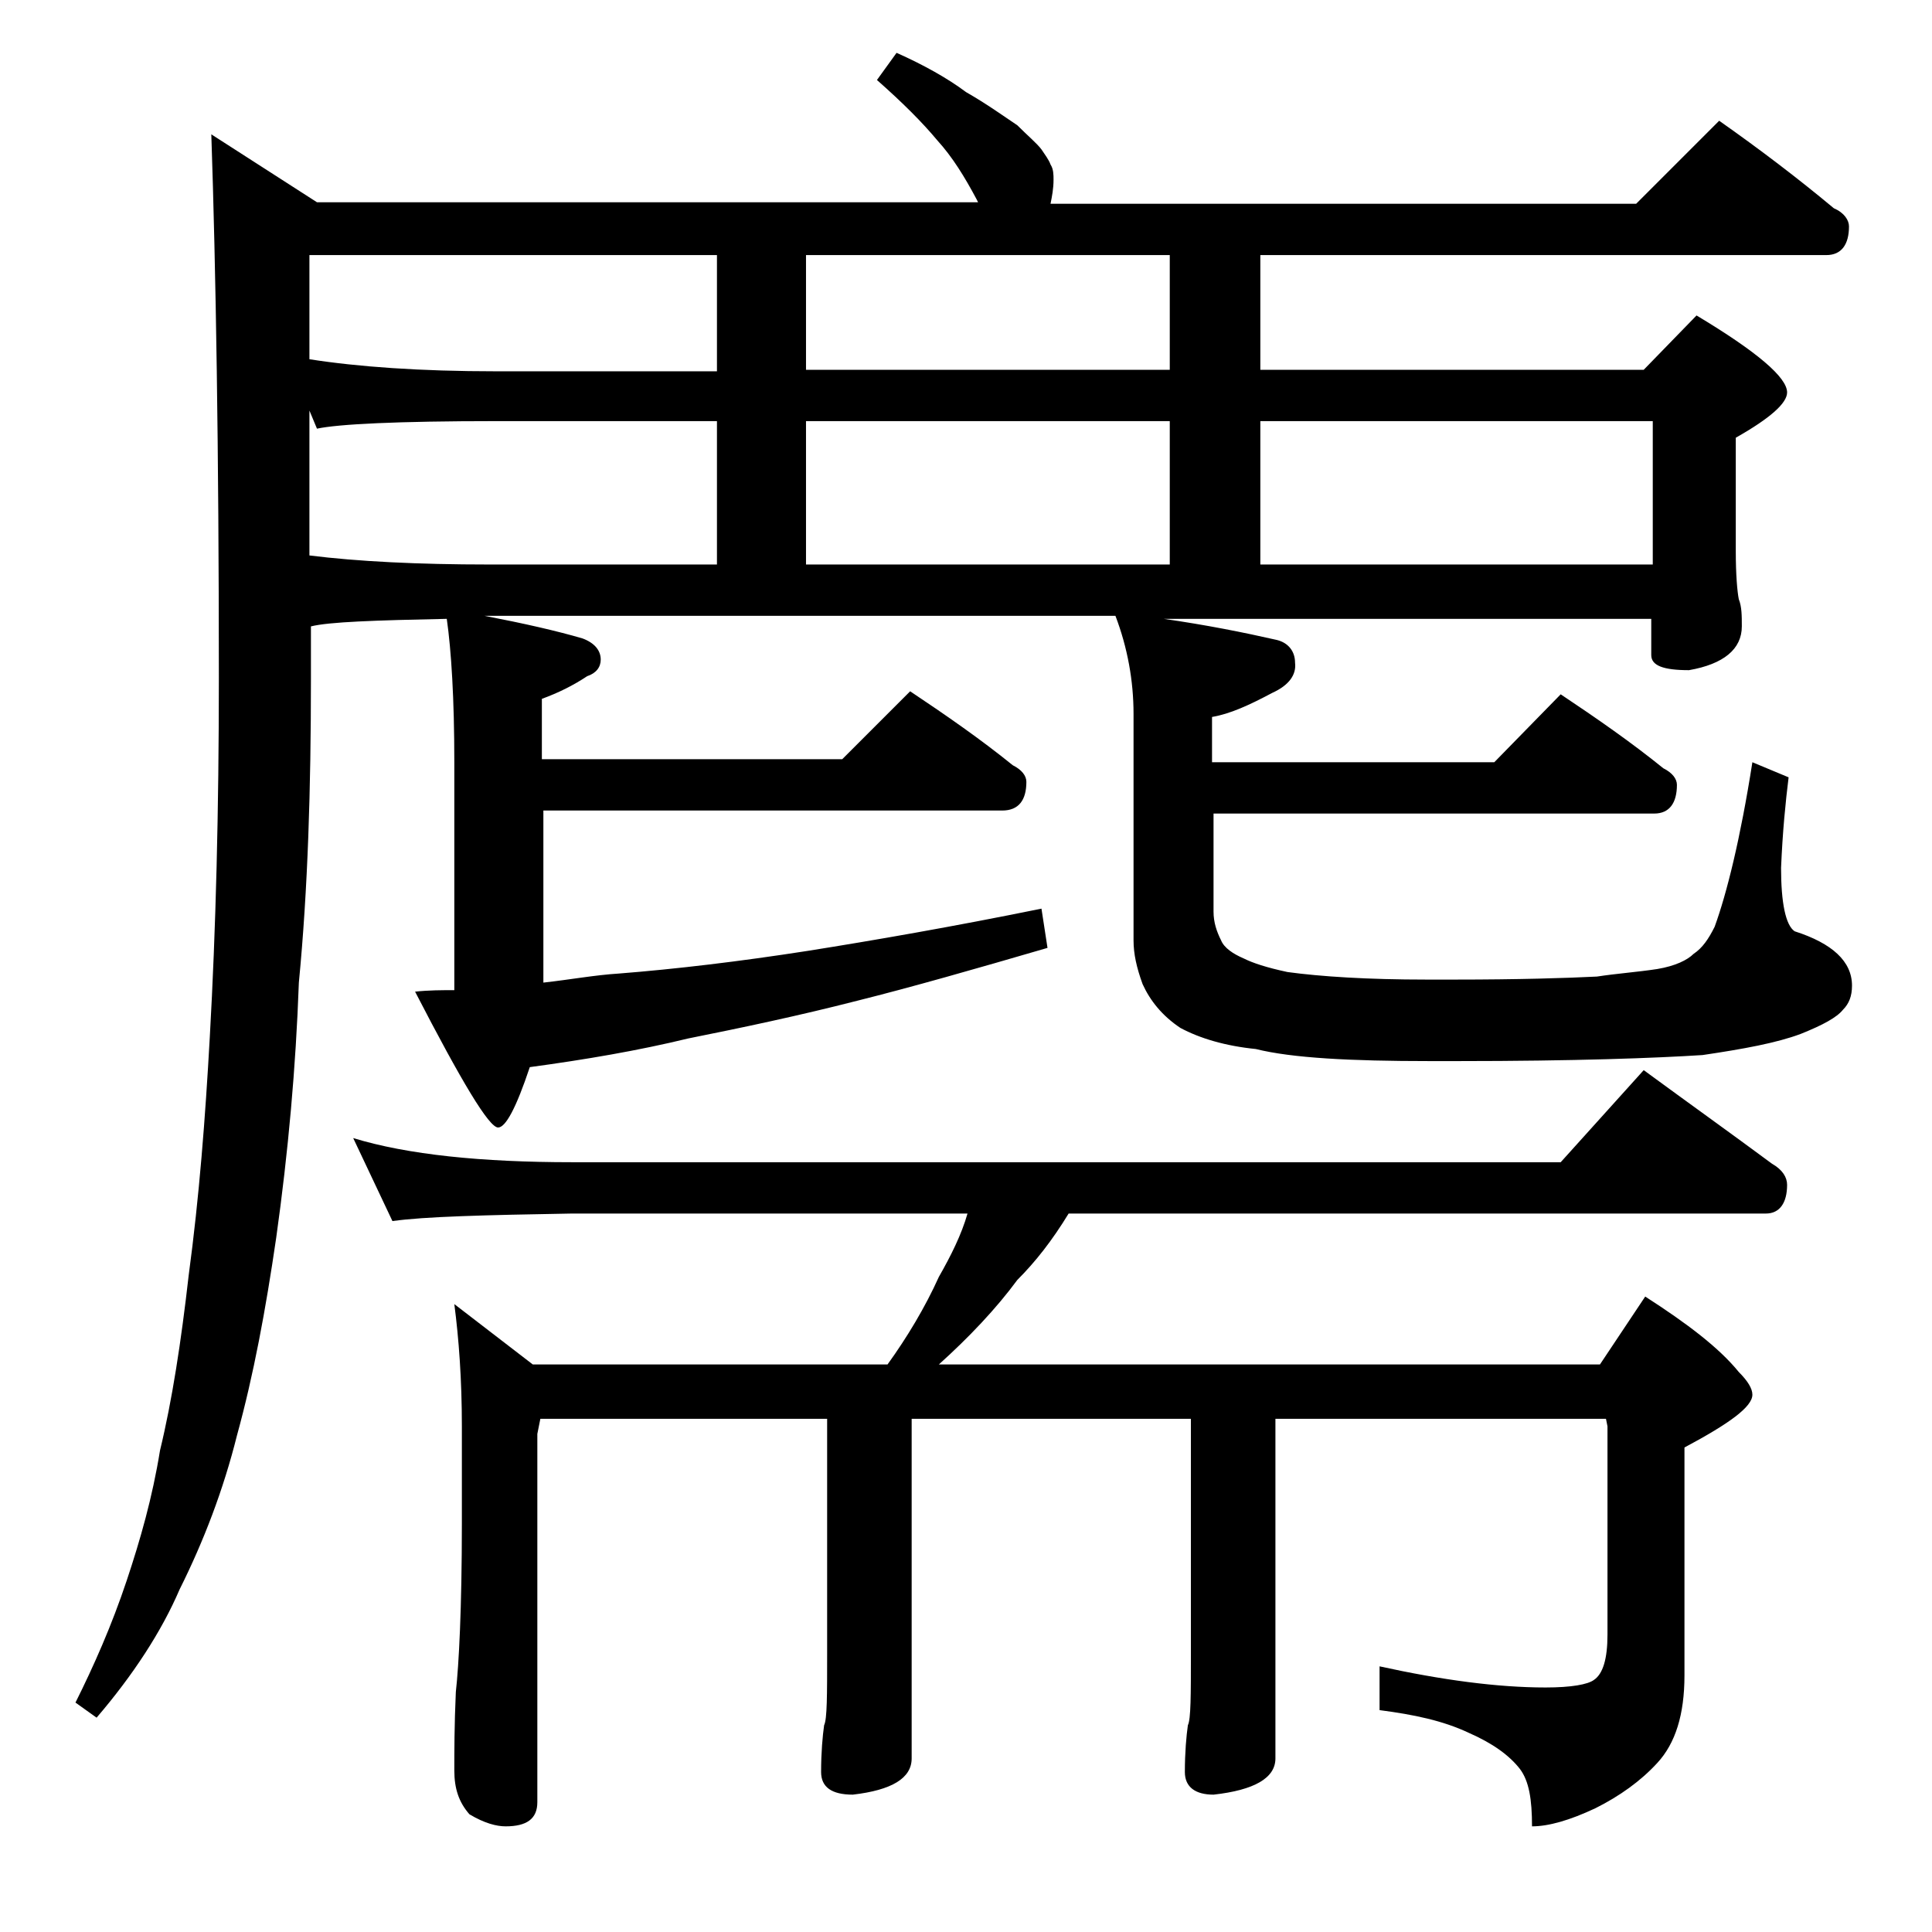
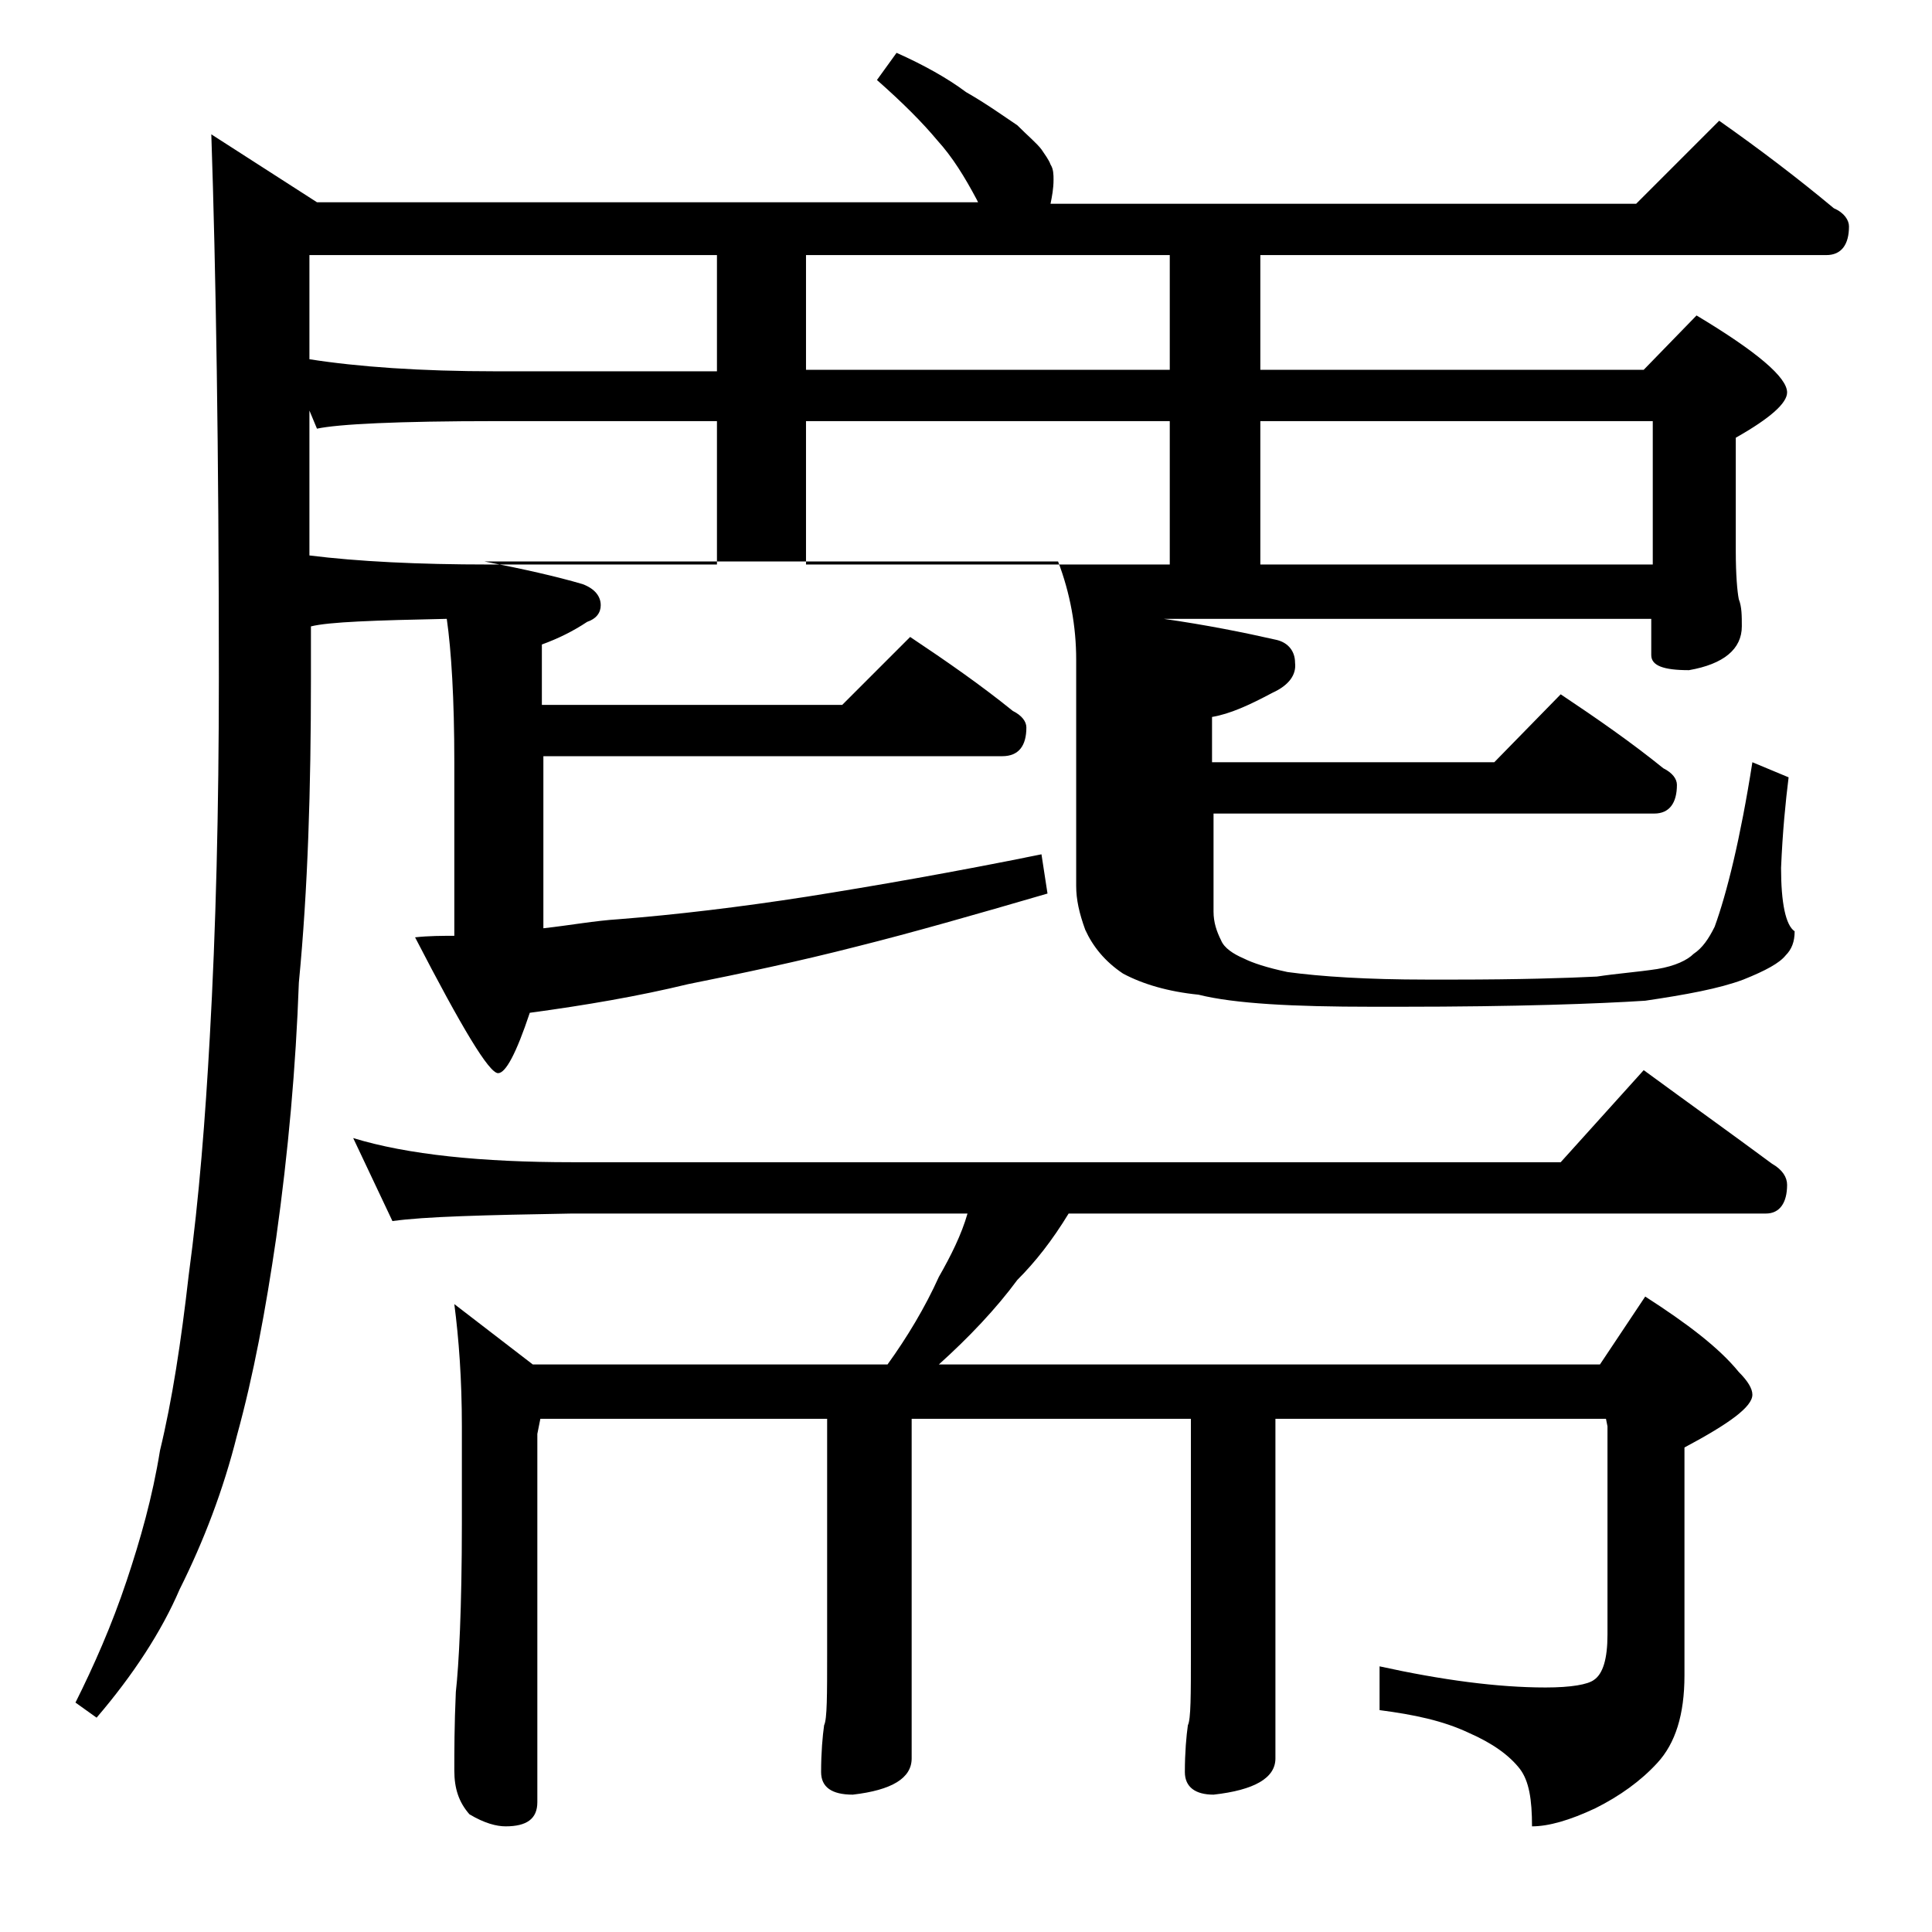
<svg xmlns="http://www.w3.org/2000/svg" version="1.1" id="Layer_1" x="0px" y="0px" viewBox="0 0 128 128" enable-background="new 0 0 128 128" xml:space="preserve">
-   <path d="M59.4,3.5c1.8,0.8,3.4,1.7,4.6,2.6c1.4,0.8,2.5,1.6,3.4,2.2C68.1,9,68.7,9.5,69,9.9c0.2,0.3,0.5,0.7,0.6,1  c0.2,0.3,0.2,0.7,0.2,1c0,0.6-0.1,1.1-0.2,1.6h38.8l5.5-5.5c2.7,1.9,5.2,3.8,7.6,5.8c0.7,0.3,1,0.8,1,1.2c0,1.2-0.5,1.9-1.5,1.9  H83.5v7.6h25.4l3.5-3.6c4,2.4,6,4.1,6,5.1c0,0.7-1.1,1.7-3.4,3v7.5c0,1.6,0.1,2.7,0.2,3.2c0.2,0.5,0.2,1.1,0.2,1.8  c0,1.5-1.2,2.5-3.5,2.9c-1.7,0-2.5-0.3-2.5-1V41H77.1c2.8,0.4,5.3,0.9,7.5,1.4c0.8,0.2,1.2,0.8,1.2,1.5c0.1,0.8-0.4,1.5-1.5,2  c-1.5,0.8-2.8,1.4-4,1.6v3H99l4.4-4.5c2.4,1.6,4.7,3.2,6.8,4.9c0.6,0.3,0.9,0.7,0.9,1.1c0,1.2-0.5,1.9-1.5,1.9H80.4v6.5  c0,0.7,0.2,1.3,0.5,1.9c0.2,0.5,0.8,0.9,1.5,1.2c0.6,0.3,1.5,0.6,2.9,0.9c2.2,0.3,5.3,0.5,9.2,0.5h1.9c4.2,0,7.4-0.1,9.4-0.2  c1.3-0.2,2.7-0.3,4-0.5c1.2-0.2,2-0.6,2.4-1c0.6-0.4,1-1,1.4-1.8c0.8-2.2,1.7-5.8,2.5-10.9l2.4,1c-0.2,1.6-0.4,3.6-0.5,6  c0,2.3,0.3,3.8,0.9,4.2c2.5,0.8,3.8,2,3.8,3.6c0,0.7-0.2,1.2-0.6,1.6c-0.4,0.5-1.3,1-2.8,1.6c-1.6,0.6-3.8,1-6.5,1.4  c-3.1,0.2-8.5,0.4-16.2,0.4h-1.9c-5.2,0-9.1-0.2-11.5-0.8c-2-0.2-3.7-0.7-5-1.4c-1.2-0.8-2-1.8-2.5-2.9c-0.4-1.1-0.6-2-0.6-2.9v-15  c0-2.2-0.4-4.4-1.2-6.5H32.1c2.6,0.5,4.8,1,6.5,1.5c0.8,0.3,1.2,0.8,1.2,1.4c0,0.5-0.3,0.9-0.9,1.1c-0.9,0.6-1.9,1.1-3,1.5v4h19.9  l4.5-4.5c2.4,1.6,4.7,3.2,6.8,4.9c0.6,0.3,0.9,0.7,0.9,1.1c0,1.2-0.5,1.9-1.6,1.9H36v11.4c1.8-0.2,3.4-0.5,5-0.6  c3.8-0.3,8-0.8,12.5-1.5c4.4-0.7,9.6-1.6,15.5-2.8l0.4,2.6c-4.8,1.4-9,2.6-12.6,3.5c-3.9,1-7.7,1.8-11.2,2.5  c-3.3,0.8-6.8,1.4-10.5,1.9c-0.9,2.7-1.6,4-2.1,4c-0.6,0-2.4-3-5.5-9c0.9-0.1,1.8-0.1,2.6-0.1V50.5c0-4.2-0.2-7.4-0.5-9.5  c-4.8,0.1-7.8,0.2-9,0.5V45c0,7.2-0.2,13.9-0.8,20.1c-0.2,5.6-0.7,11.2-1.5,16.9c-0.7,4.8-1.5,9.1-2.6,13.1c-0.9,3.6-2.2,7-3.8,10.2  c-1.2,2.8-3.1,5.7-5.5,8.5l-1.4-1c1.2-2.4,2.4-5.1,3.4-8.1c0.9-2.7,1.7-5.5,2.2-8.6c0.8-3.3,1.4-7.2,1.9-11.6  c0.7-5.2,1.1-10.4,1.4-15.8c0.4-7.1,0.6-15,0.6-23.8c0-15.1-0.2-27.1-0.5-36l7,4.5h43.8l-0.1-0.2c-0.8-1.5-1.6-2.8-2.6-3.9  c-1-1.2-2.3-2.5-4-4L59.4,3.5z M47.5,24.5v-7.6h-27v6.9c3.2,0.5,7.3,0.8,12.4,0.8H47.5z M20.5,36.8c3.2,0.4,7.2,0.6,11.9,0.6h15.1  v-9.5H32.9c-6.6,0-10.5,0.2-11.9,0.5l-0.5-1.2V36.8z M23.4,75.4C27,76.5,31.9,77,37.9,77h65.5l5.5-6.1c3,2.2,5.8,4.2,8.5,6.2  c0.7,0.4,1,0.9,1,1.4c0,1.2-0.5,1.9-1.4,1.9H70.8c-1.1,1.8-2.2,3.2-3.4,4.4c-1.4,1.9-3.2,3.8-5.2,5.6h43.8l3-4.5  c2.8,1.8,4.9,3.4,6.2,5c0.6,0.6,0.9,1.1,0.9,1.5c0,0.8-1.5,1.9-4.5,3.5V111c0,2.6-0.6,4.5-1.8,5.8c-1.1,1.2-2.5,2.2-4.1,3  c-1.7,0.8-3.1,1.2-4.2,1.2c0-1.8-0.2-3-0.8-3.8c-0.7-0.9-1.8-1.7-3.4-2.4c-1.7-0.8-3.6-1.2-5.9-1.5v-2.9c4.1,0.9,7.8,1.4,11,1.4  c1.7,0,2.8-0.2,3.2-0.5c0.6-0.4,0.9-1.4,0.9-3V94.5l-0.1-0.5H84.5v22.5c0,1.3-1.4,2.1-4.1,2.4c-1.2,0-1.9-0.5-1.9-1.5  c0-1.3,0.1-2.4,0.2-3.1c0.2-0.4,0.2-2,0.2-4.8V94H60.4v22.5c0,1.3-1.3,2.1-3.9,2.4c-1.4,0-2.1-0.5-2.1-1.5c0-1.3,0.1-2.4,0.2-3.1  c0.2-0.4,0.2-2,0.2-4.8V94H35.8l-0.2,1v24.4c0,1.1-0.7,1.6-2.1,1.6c-0.6,0-1.4-0.2-2.4-0.8c-0.7-0.8-1-1.7-1-2.9c0-1.2,0-3,0.1-5.2  c0.2-1.8,0.4-5.5,0.4-11.2v-6.4c0-3.1-0.2-5.8-0.5-8.1l5.2,4h23.5c1.3-1.8,2.5-3.8,3.4-5.8c0.8-1.4,1.5-2.8,1.9-4.2H37.9  c-5.8,0.1-9.8,0.2-11.9,0.5L23.4,75.4z M77.5,24.5v-7.6H53.4v7.6H77.5z M53.4,27.9v9.5h24.1v-9.5H53.4z M83.5,27.9v9.5h26v-9.5H83.5  z" />
+   <path d="M59.4,3.5c1.8,0.8,3.4,1.7,4.6,2.6c1.4,0.8,2.5,1.6,3.4,2.2C68.1,9,68.7,9.5,69,9.9c0.2,0.3,0.5,0.7,0.6,1  c0.2,0.3,0.2,0.7,0.2,1c0,0.6-0.1,1.1-0.2,1.6h38.8l5.5-5.5c2.7,1.9,5.2,3.8,7.6,5.8c0.7,0.3,1,0.8,1,1.2c0,1.2-0.5,1.9-1.5,1.9  H83.5v7.6h25.4l3.5-3.6c4,2.4,6,4.1,6,5.1c0,0.7-1.1,1.7-3.4,3v7.5c0,1.6,0.1,2.7,0.2,3.2c0.2,0.5,0.2,1.1,0.2,1.8  c0,1.5-1.2,2.5-3.5,2.9c-1.7,0-2.5-0.3-2.5-1V41H77.1c2.8,0.4,5.3,0.9,7.5,1.4c0.8,0.2,1.2,0.8,1.2,1.5c0.1,0.8-0.4,1.5-1.5,2  c-1.5,0.8-2.8,1.4-4,1.6v3H99l4.4-4.5c2.4,1.6,4.7,3.2,6.8,4.9c0.6,0.3,0.9,0.7,0.9,1.1c0,1.2-0.5,1.9-1.5,1.9H80.4v6.5  c0,0.7,0.2,1.3,0.5,1.9c0.2,0.5,0.8,0.9,1.5,1.2c0.6,0.3,1.5,0.6,2.9,0.9c2.2,0.3,5.3,0.5,9.2,0.5h1.9c4.2,0,7.4-0.1,9.4-0.2  c1.3-0.2,2.7-0.3,4-0.5c1.2-0.2,2-0.6,2.4-1c0.6-0.4,1-1,1.4-1.8c0.8-2.2,1.7-5.8,2.5-10.9l2.4,1c-0.2,1.6-0.4,3.6-0.5,6  c0,2.3,0.3,3.8,0.9,4.2c0,0.7-0.2,1.2-0.6,1.6c-0.4,0.5-1.3,1-2.8,1.6c-1.6,0.6-3.8,1-6.5,1.4  c-3.1,0.2-8.5,0.4-16.2,0.4h-1.9c-5.2,0-9.1-0.2-11.5-0.8c-2-0.2-3.7-0.7-5-1.4c-1.2-0.8-2-1.8-2.5-2.9c-0.4-1.1-0.6-2-0.6-2.9v-15  c0-2.2-0.4-4.4-1.2-6.5H32.1c2.6,0.5,4.8,1,6.5,1.5c0.8,0.3,1.2,0.8,1.2,1.4c0,0.5-0.3,0.9-0.9,1.1c-0.9,0.6-1.9,1.1-3,1.5v4h19.9  l4.5-4.5c2.4,1.6,4.7,3.2,6.8,4.9c0.6,0.3,0.9,0.7,0.9,1.1c0,1.2-0.5,1.9-1.6,1.9H36v11.4c1.8-0.2,3.4-0.5,5-0.6  c3.8-0.3,8-0.8,12.5-1.5c4.4-0.7,9.6-1.6,15.5-2.8l0.4,2.6c-4.8,1.4-9,2.6-12.6,3.5c-3.9,1-7.7,1.8-11.2,2.5  c-3.3,0.8-6.8,1.4-10.5,1.9c-0.9,2.7-1.6,4-2.1,4c-0.6,0-2.4-3-5.5-9c0.9-0.1,1.8-0.1,2.6-0.1V50.5c0-4.2-0.2-7.4-0.5-9.5  c-4.8,0.1-7.8,0.2-9,0.5V45c0,7.2-0.2,13.9-0.8,20.1c-0.2,5.6-0.7,11.2-1.5,16.9c-0.7,4.8-1.5,9.1-2.6,13.1c-0.9,3.6-2.2,7-3.8,10.2  c-1.2,2.8-3.1,5.7-5.5,8.5l-1.4-1c1.2-2.4,2.4-5.1,3.4-8.1c0.9-2.7,1.7-5.5,2.2-8.6c0.8-3.3,1.4-7.2,1.9-11.6  c0.7-5.2,1.1-10.4,1.4-15.8c0.4-7.1,0.6-15,0.6-23.8c0-15.1-0.2-27.1-0.5-36l7,4.5h43.8l-0.1-0.2c-0.8-1.5-1.6-2.8-2.6-3.9  c-1-1.2-2.3-2.5-4-4L59.4,3.5z M47.5,24.5v-7.6h-27v6.9c3.2,0.5,7.3,0.8,12.4,0.8H47.5z M20.5,36.8c3.2,0.4,7.2,0.6,11.9,0.6h15.1  v-9.5H32.9c-6.6,0-10.5,0.2-11.9,0.5l-0.5-1.2V36.8z M23.4,75.4C27,76.5,31.9,77,37.9,77h65.5l5.5-6.1c3,2.2,5.8,4.2,8.5,6.2  c0.7,0.4,1,0.9,1,1.4c0,1.2-0.5,1.9-1.4,1.9H70.8c-1.1,1.8-2.2,3.2-3.4,4.4c-1.4,1.9-3.2,3.8-5.2,5.6h43.8l3-4.5  c2.8,1.8,4.9,3.4,6.2,5c0.6,0.6,0.9,1.1,0.9,1.5c0,0.8-1.5,1.9-4.5,3.5V111c0,2.6-0.6,4.5-1.8,5.8c-1.1,1.2-2.5,2.2-4.1,3  c-1.7,0.8-3.1,1.2-4.2,1.2c0-1.8-0.2-3-0.8-3.8c-0.7-0.9-1.8-1.7-3.4-2.4c-1.7-0.8-3.6-1.2-5.9-1.5v-2.9c4.1,0.9,7.8,1.4,11,1.4  c1.7,0,2.8-0.2,3.2-0.5c0.6-0.4,0.9-1.4,0.9-3V94.5l-0.1-0.5H84.5v22.5c0,1.3-1.4,2.1-4.1,2.4c-1.2,0-1.9-0.5-1.9-1.5  c0-1.3,0.1-2.4,0.2-3.1c0.2-0.4,0.2-2,0.2-4.8V94H60.4v22.5c0,1.3-1.3,2.1-3.9,2.4c-1.4,0-2.1-0.5-2.1-1.5c0-1.3,0.1-2.4,0.2-3.1  c0.2-0.4,0.2-2,0.2-4.8V94H35.8l-0.2,1v24.4c0,1.1-0.7,1.6-2.1,1.6c-0.6,0-1.4-0.2-2.4-0.8c-0.7-0.8-1-1.7-1-2.9c0-1.2,0-3,0.1-5.2  c0.2-1.8,0.4-5.5,0.4-11.2v-6.4c0-3.1-0.2-5.8-0.5-8.1l5.2,4h23.5c1.3-1.8,2.5-3.8,3.4-5.8c0.8-1.4,1.5-2.8,1.9-4.2H37.9  c-5.8,0.1-9.8,0.2-11.9,0.5L23.4,75.4z M77.5,24.5v-7.6H53.4v7.6H77.5z M53.4,27.9v9.5h24.1v-9.5H53.4z M83.5,27.9v9.5h26v-9.5H83.5  z" />
</svg>